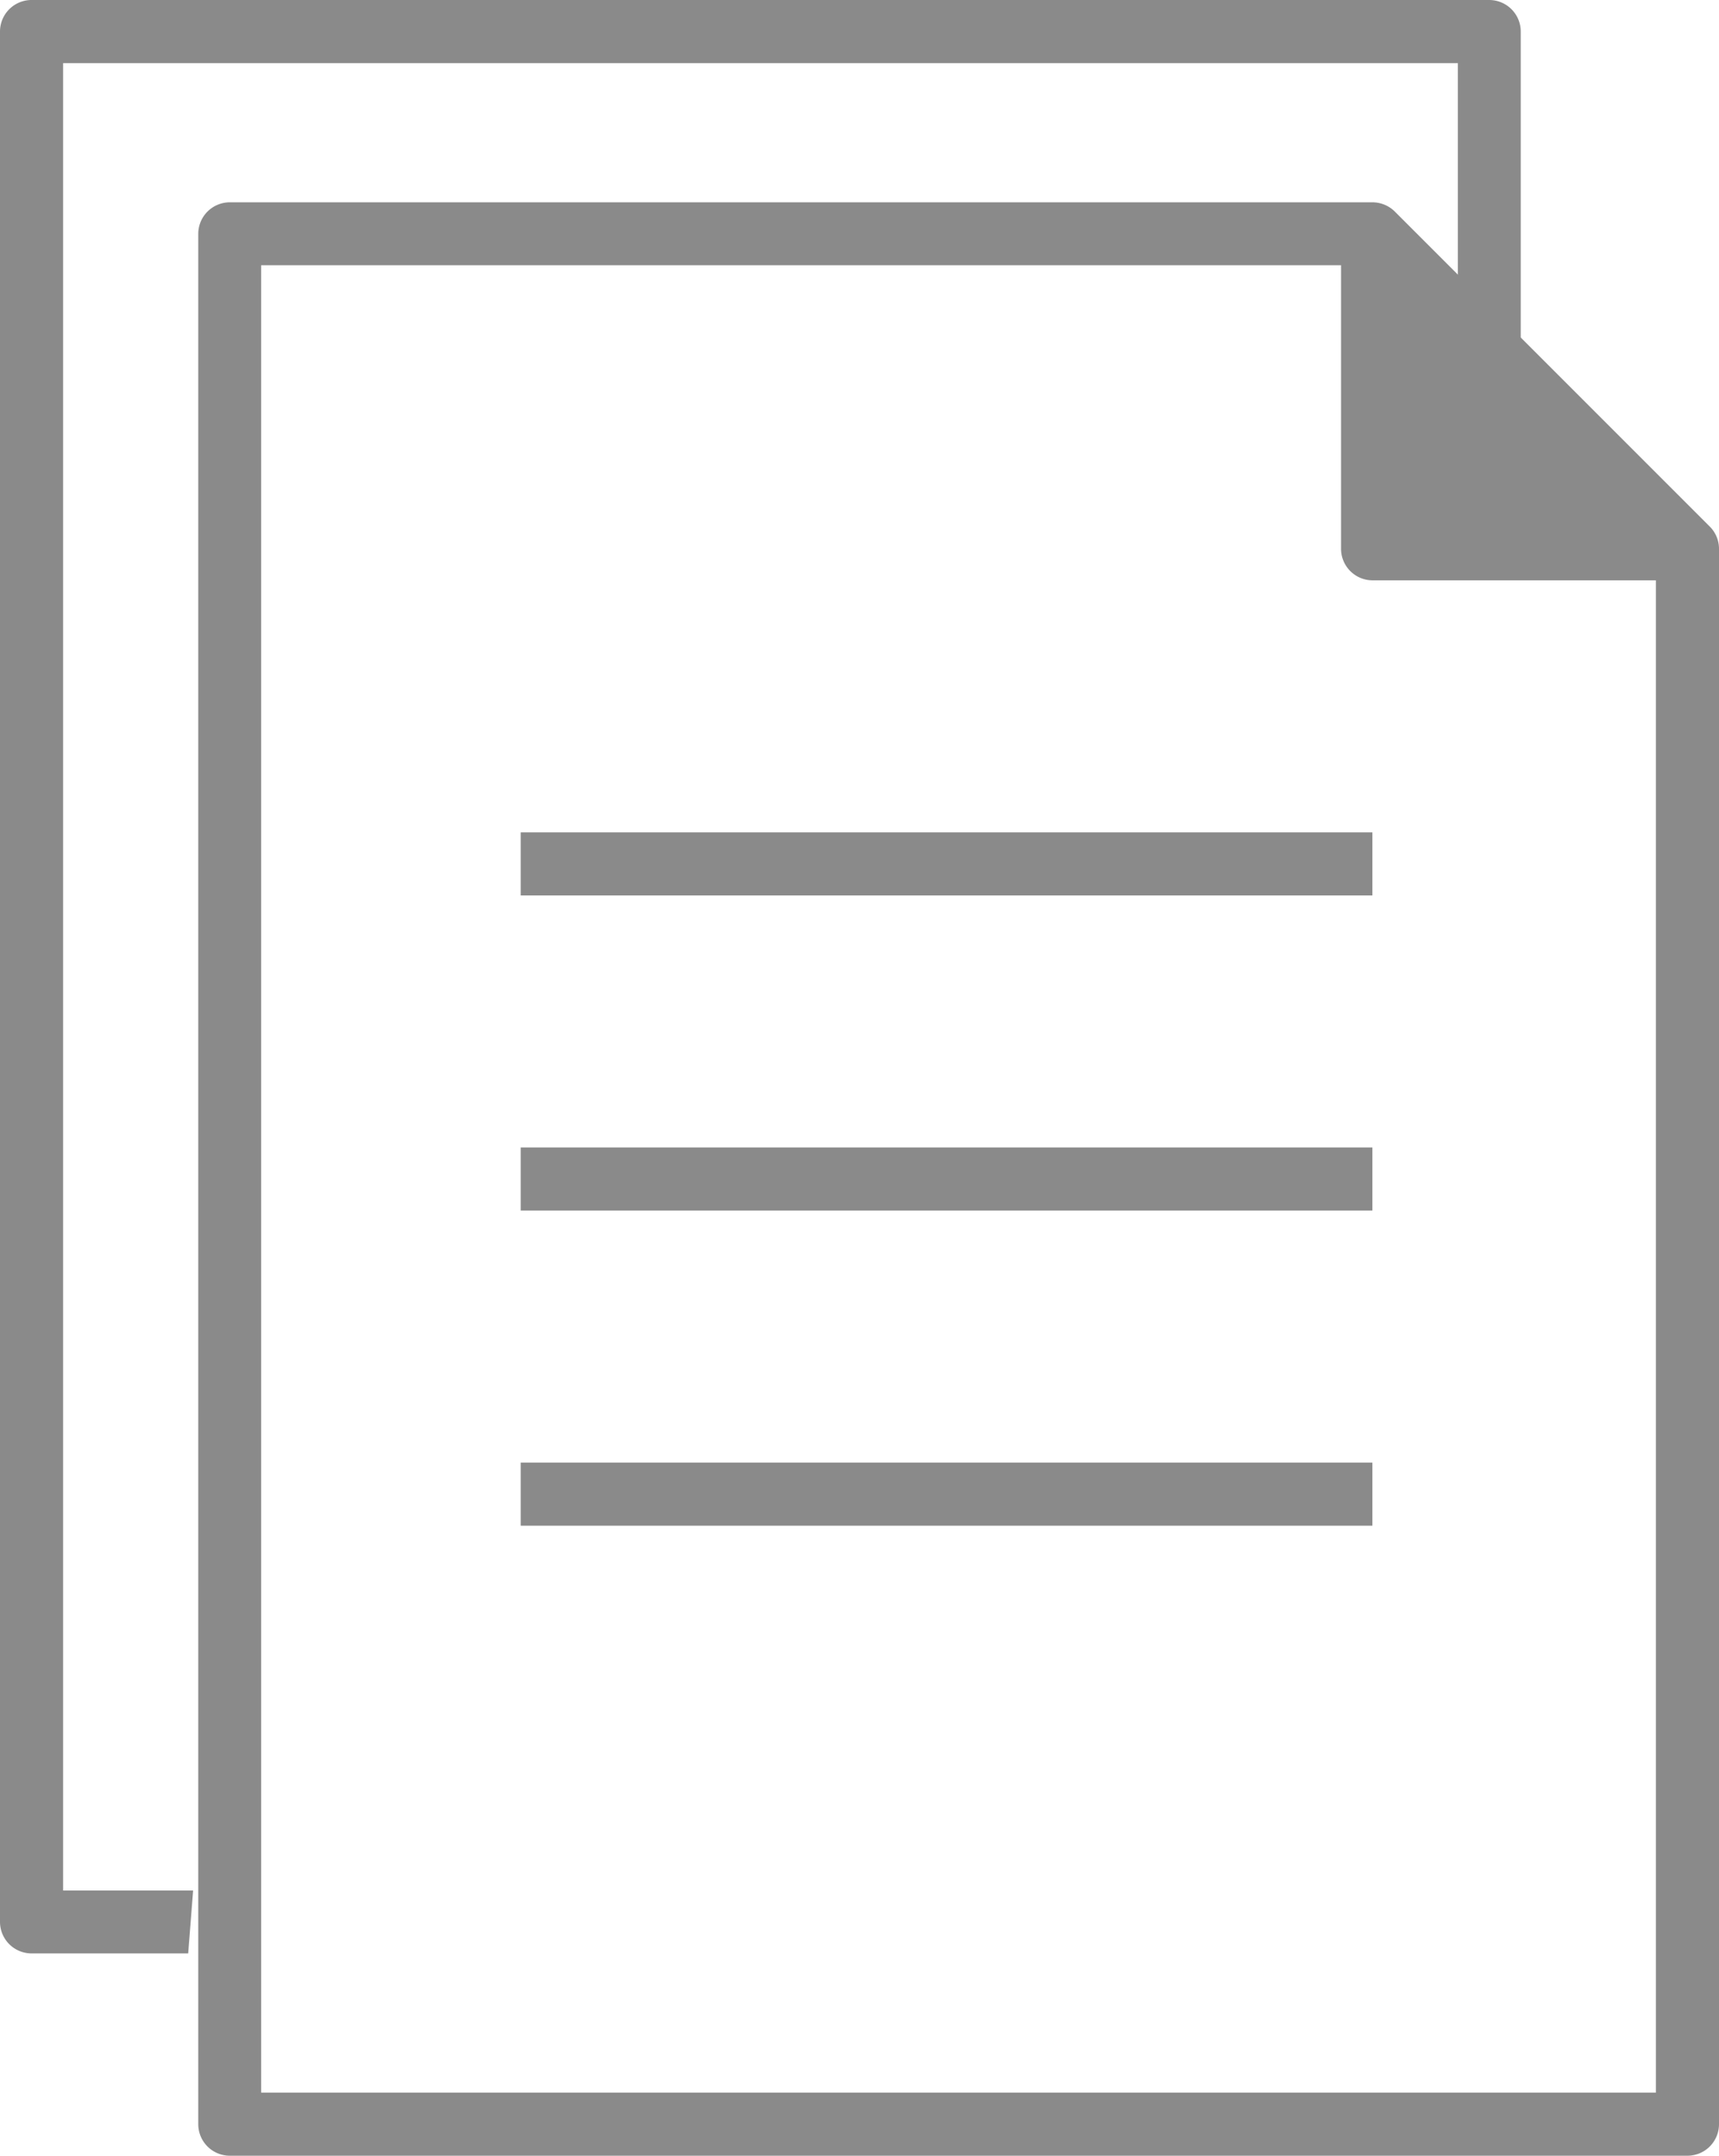
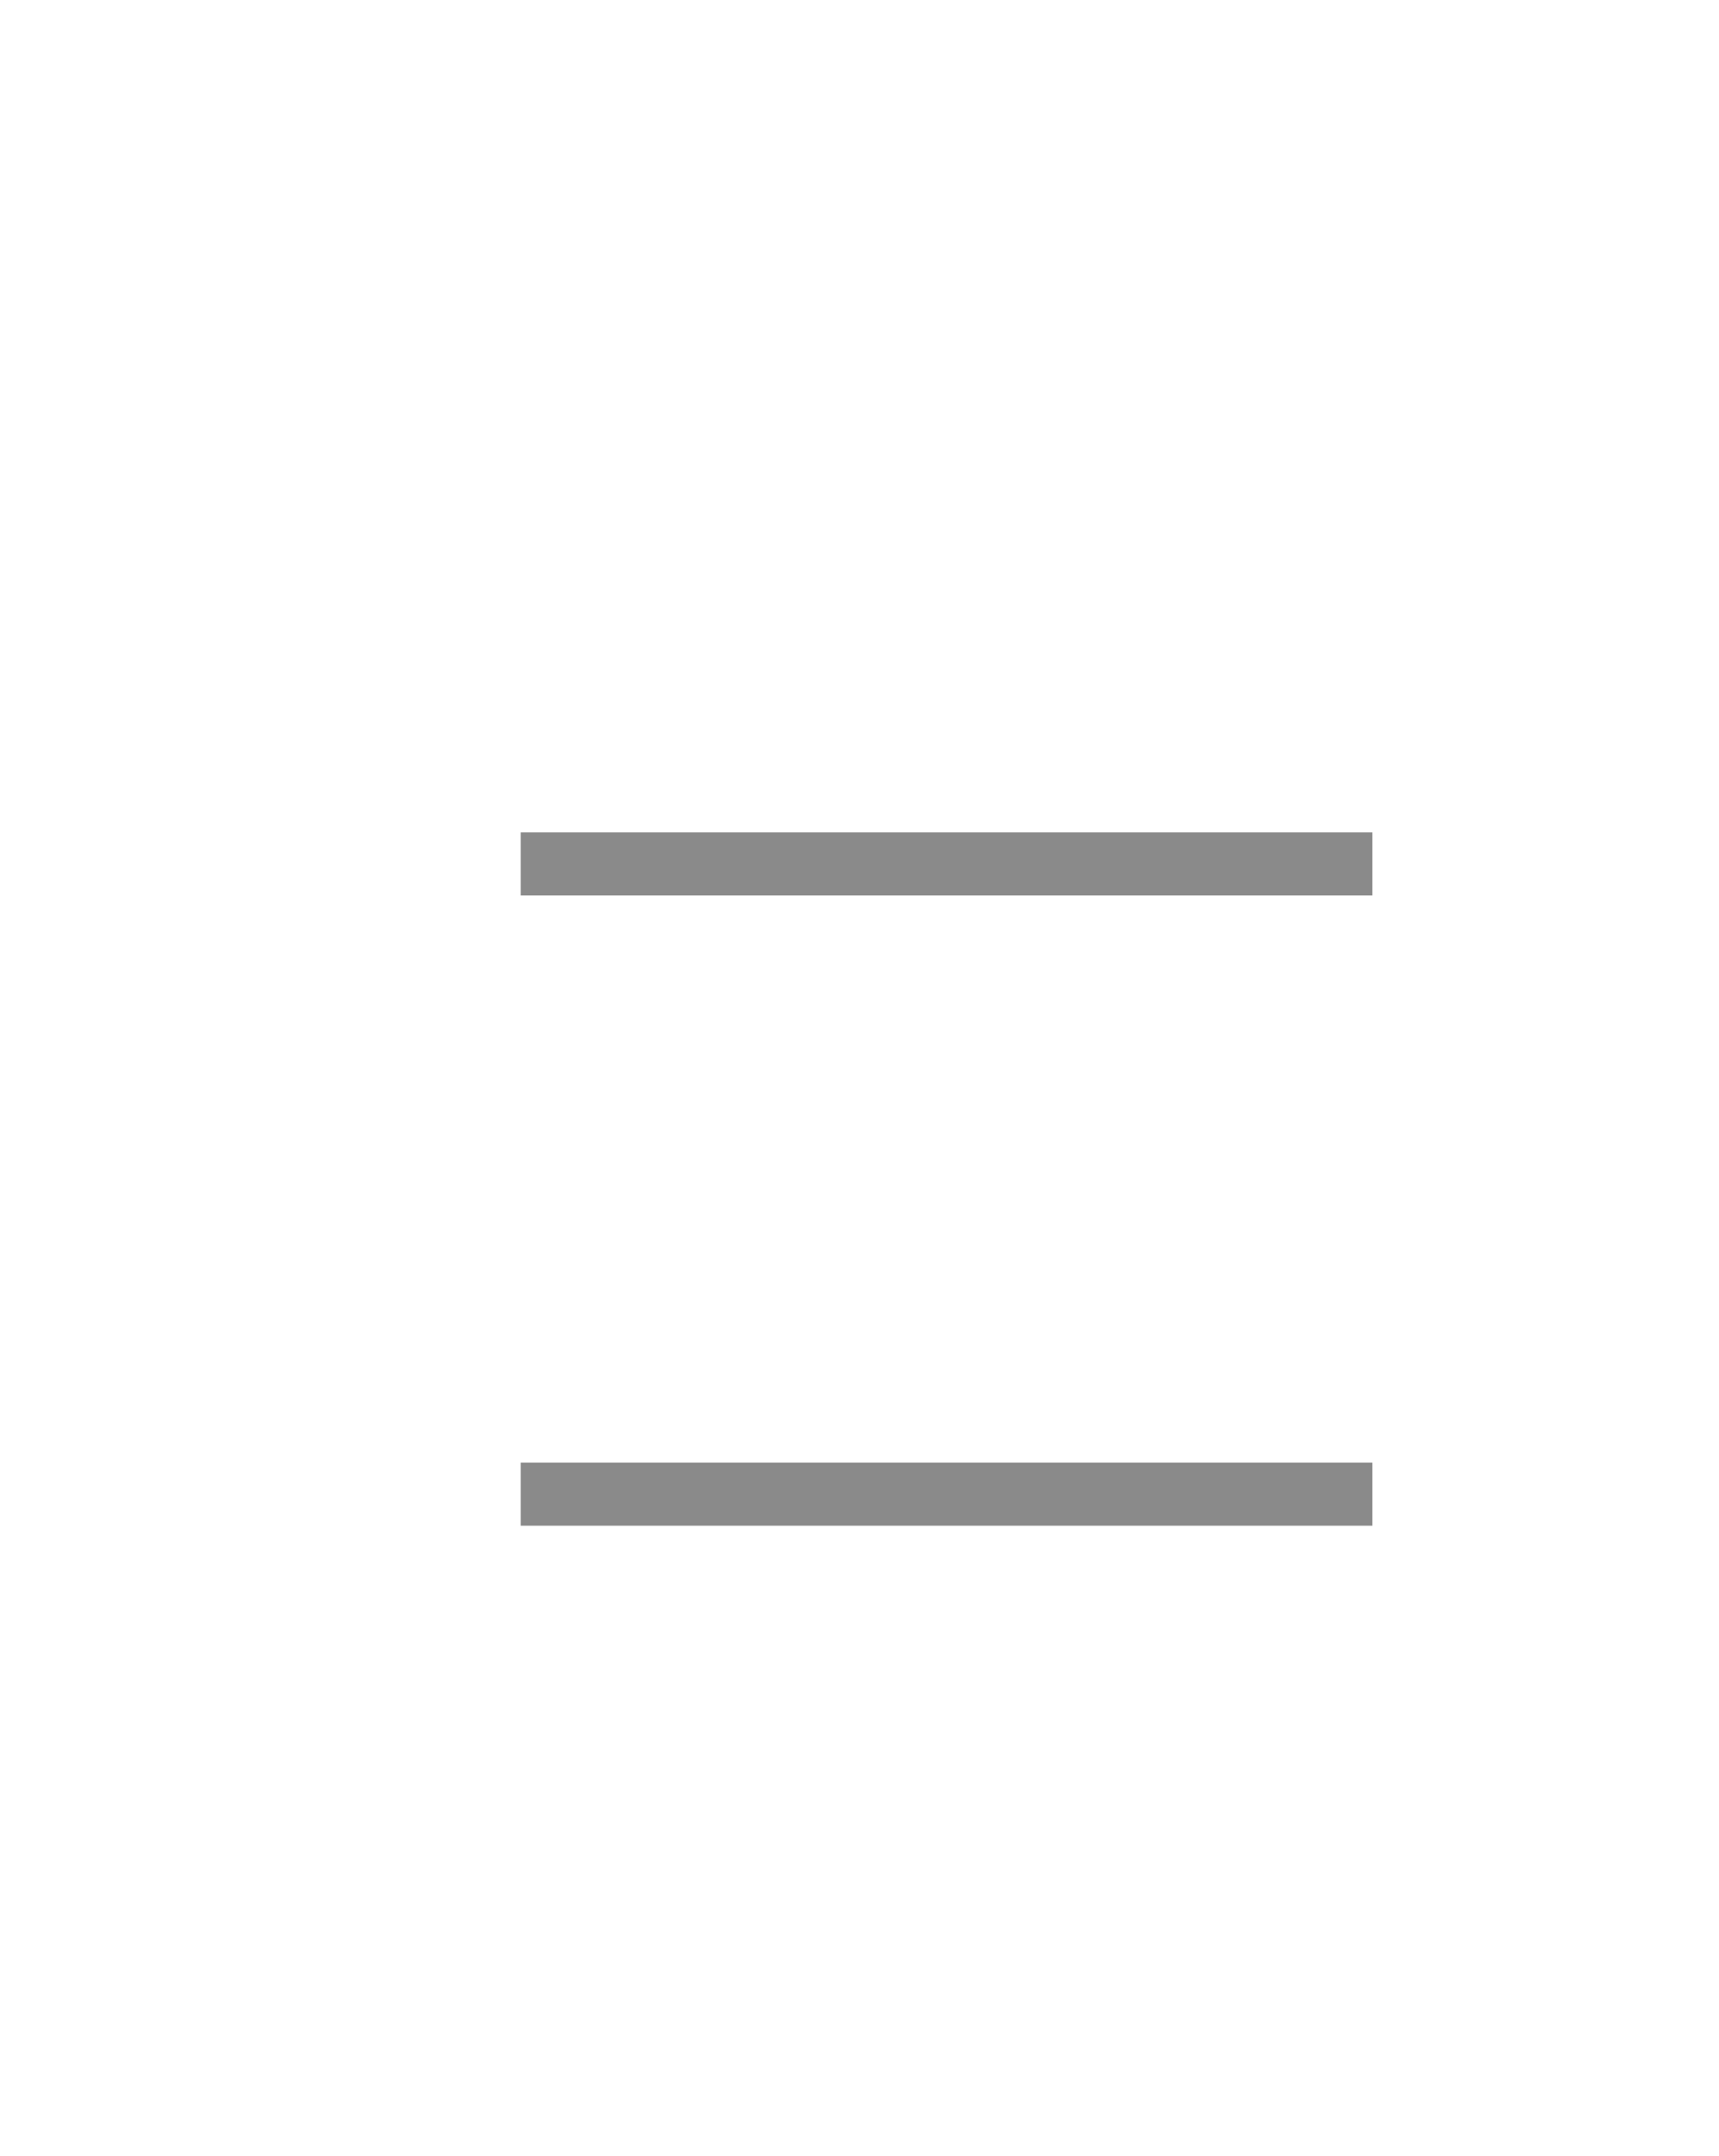
<svg xmlns="http://www.w3.org/2000/svg" viewBox="0 0 76.82 96.32">
  <defs>
    <style>.cls-1{fill:#8a8a8a;}</style>
  </defs>
  <g id="Layer_2" data-name="Layer 2">
    <g id="Layer_1-2" data-name="Layer 1">
-       <path class="cls-1" d="M8.63,84.47H2.82V2.82H65.15V16.56l2.81.72V1.41A1.41,1.41,0,0,0,66.55,0H1.41A1.41,1.41,0,0,0,0,1.41V85.87a1.41,1.41,0,0,0,1.41,1.41h7Z" />
-       <path class="cls-1" d="M76.41,23.53,62.33,9.45a1.42,1.42,0,0,0-1-.41H10.26a1.41,1.41,0,0,0-1.4,1.41V94.91a1.41,1.41,0,0,0,1.4,1.41H75.41a1.41,1.41,0,0,0,1.41-1.41V24.52A1.4,1.4,0,0,0,76.41,23.53ZM74,93.5H11.67V11.85H59.93V24.52a1.41,1.41,0,0,0,1.4,1.41H74Z" />
      <rect class="cls-1" x="23.27" y="37.19" width="38.06" height="2.82" />
-       <rect class="cls-1" x="23.27" y="51.27" width="38.06" height="2.82" />
      <rect class="cls-1" x="23.27" y="65.35" width="38.06" height="2.82" />
    </g>
  </g>
</svg>